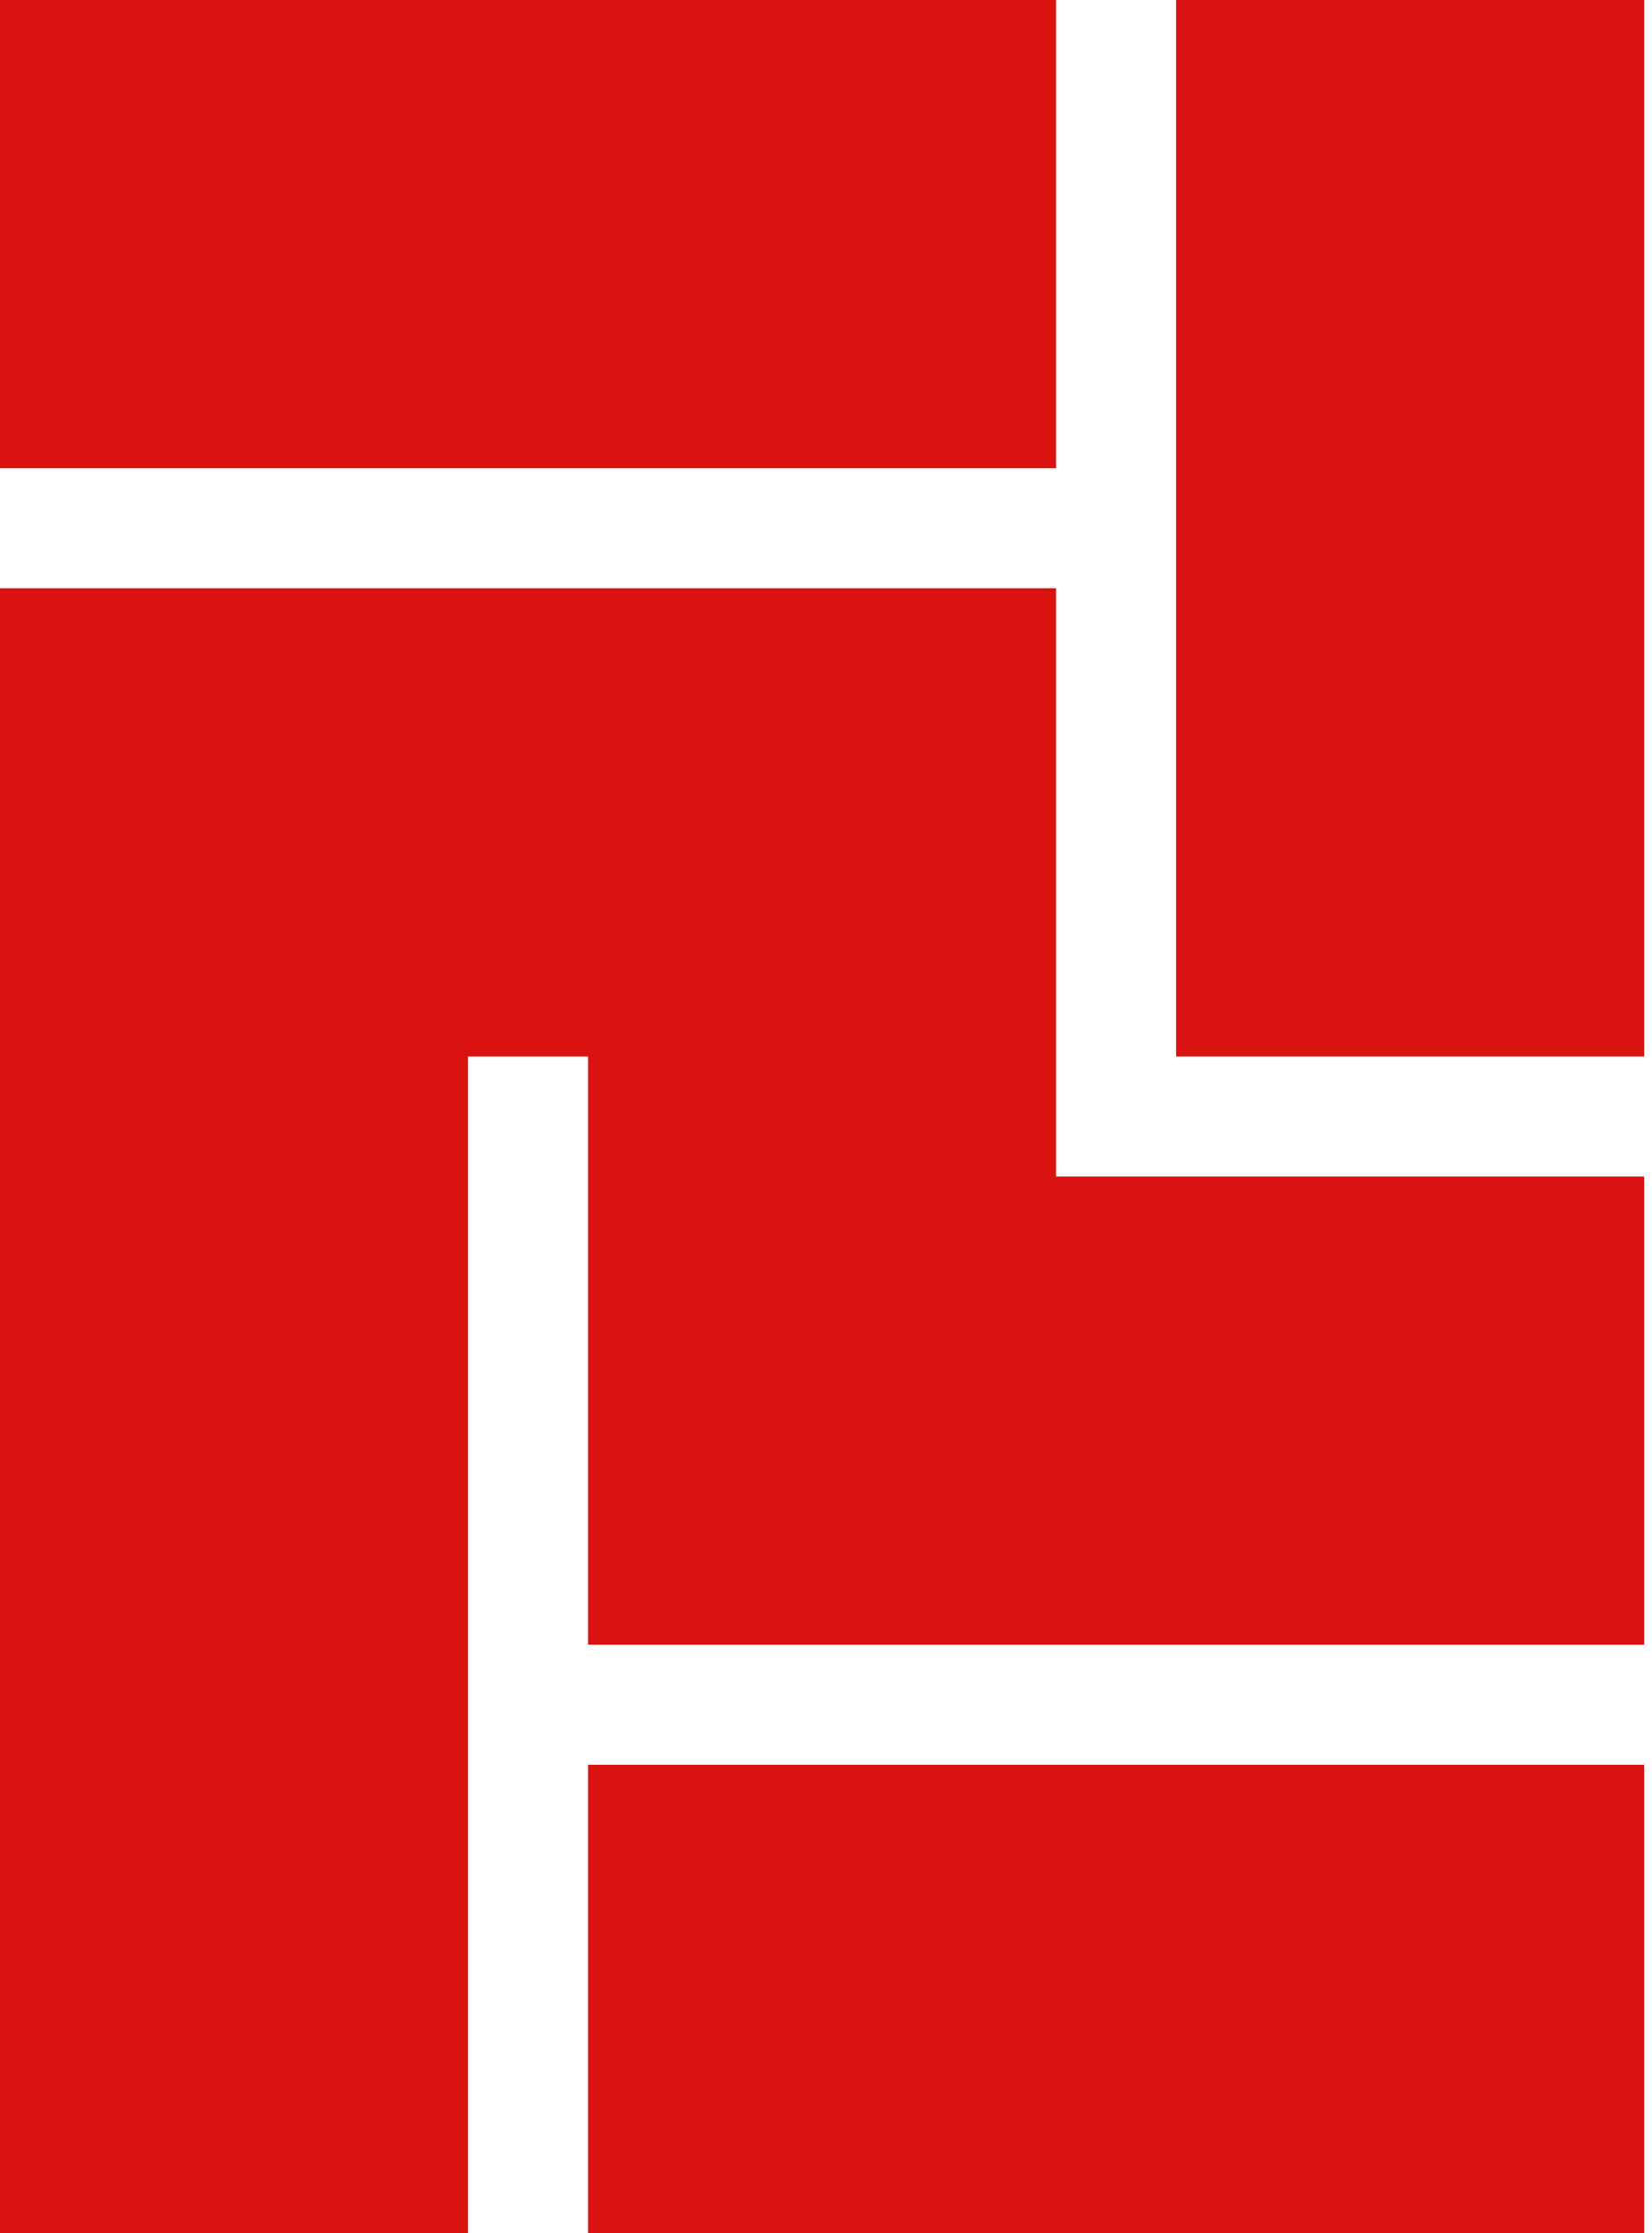
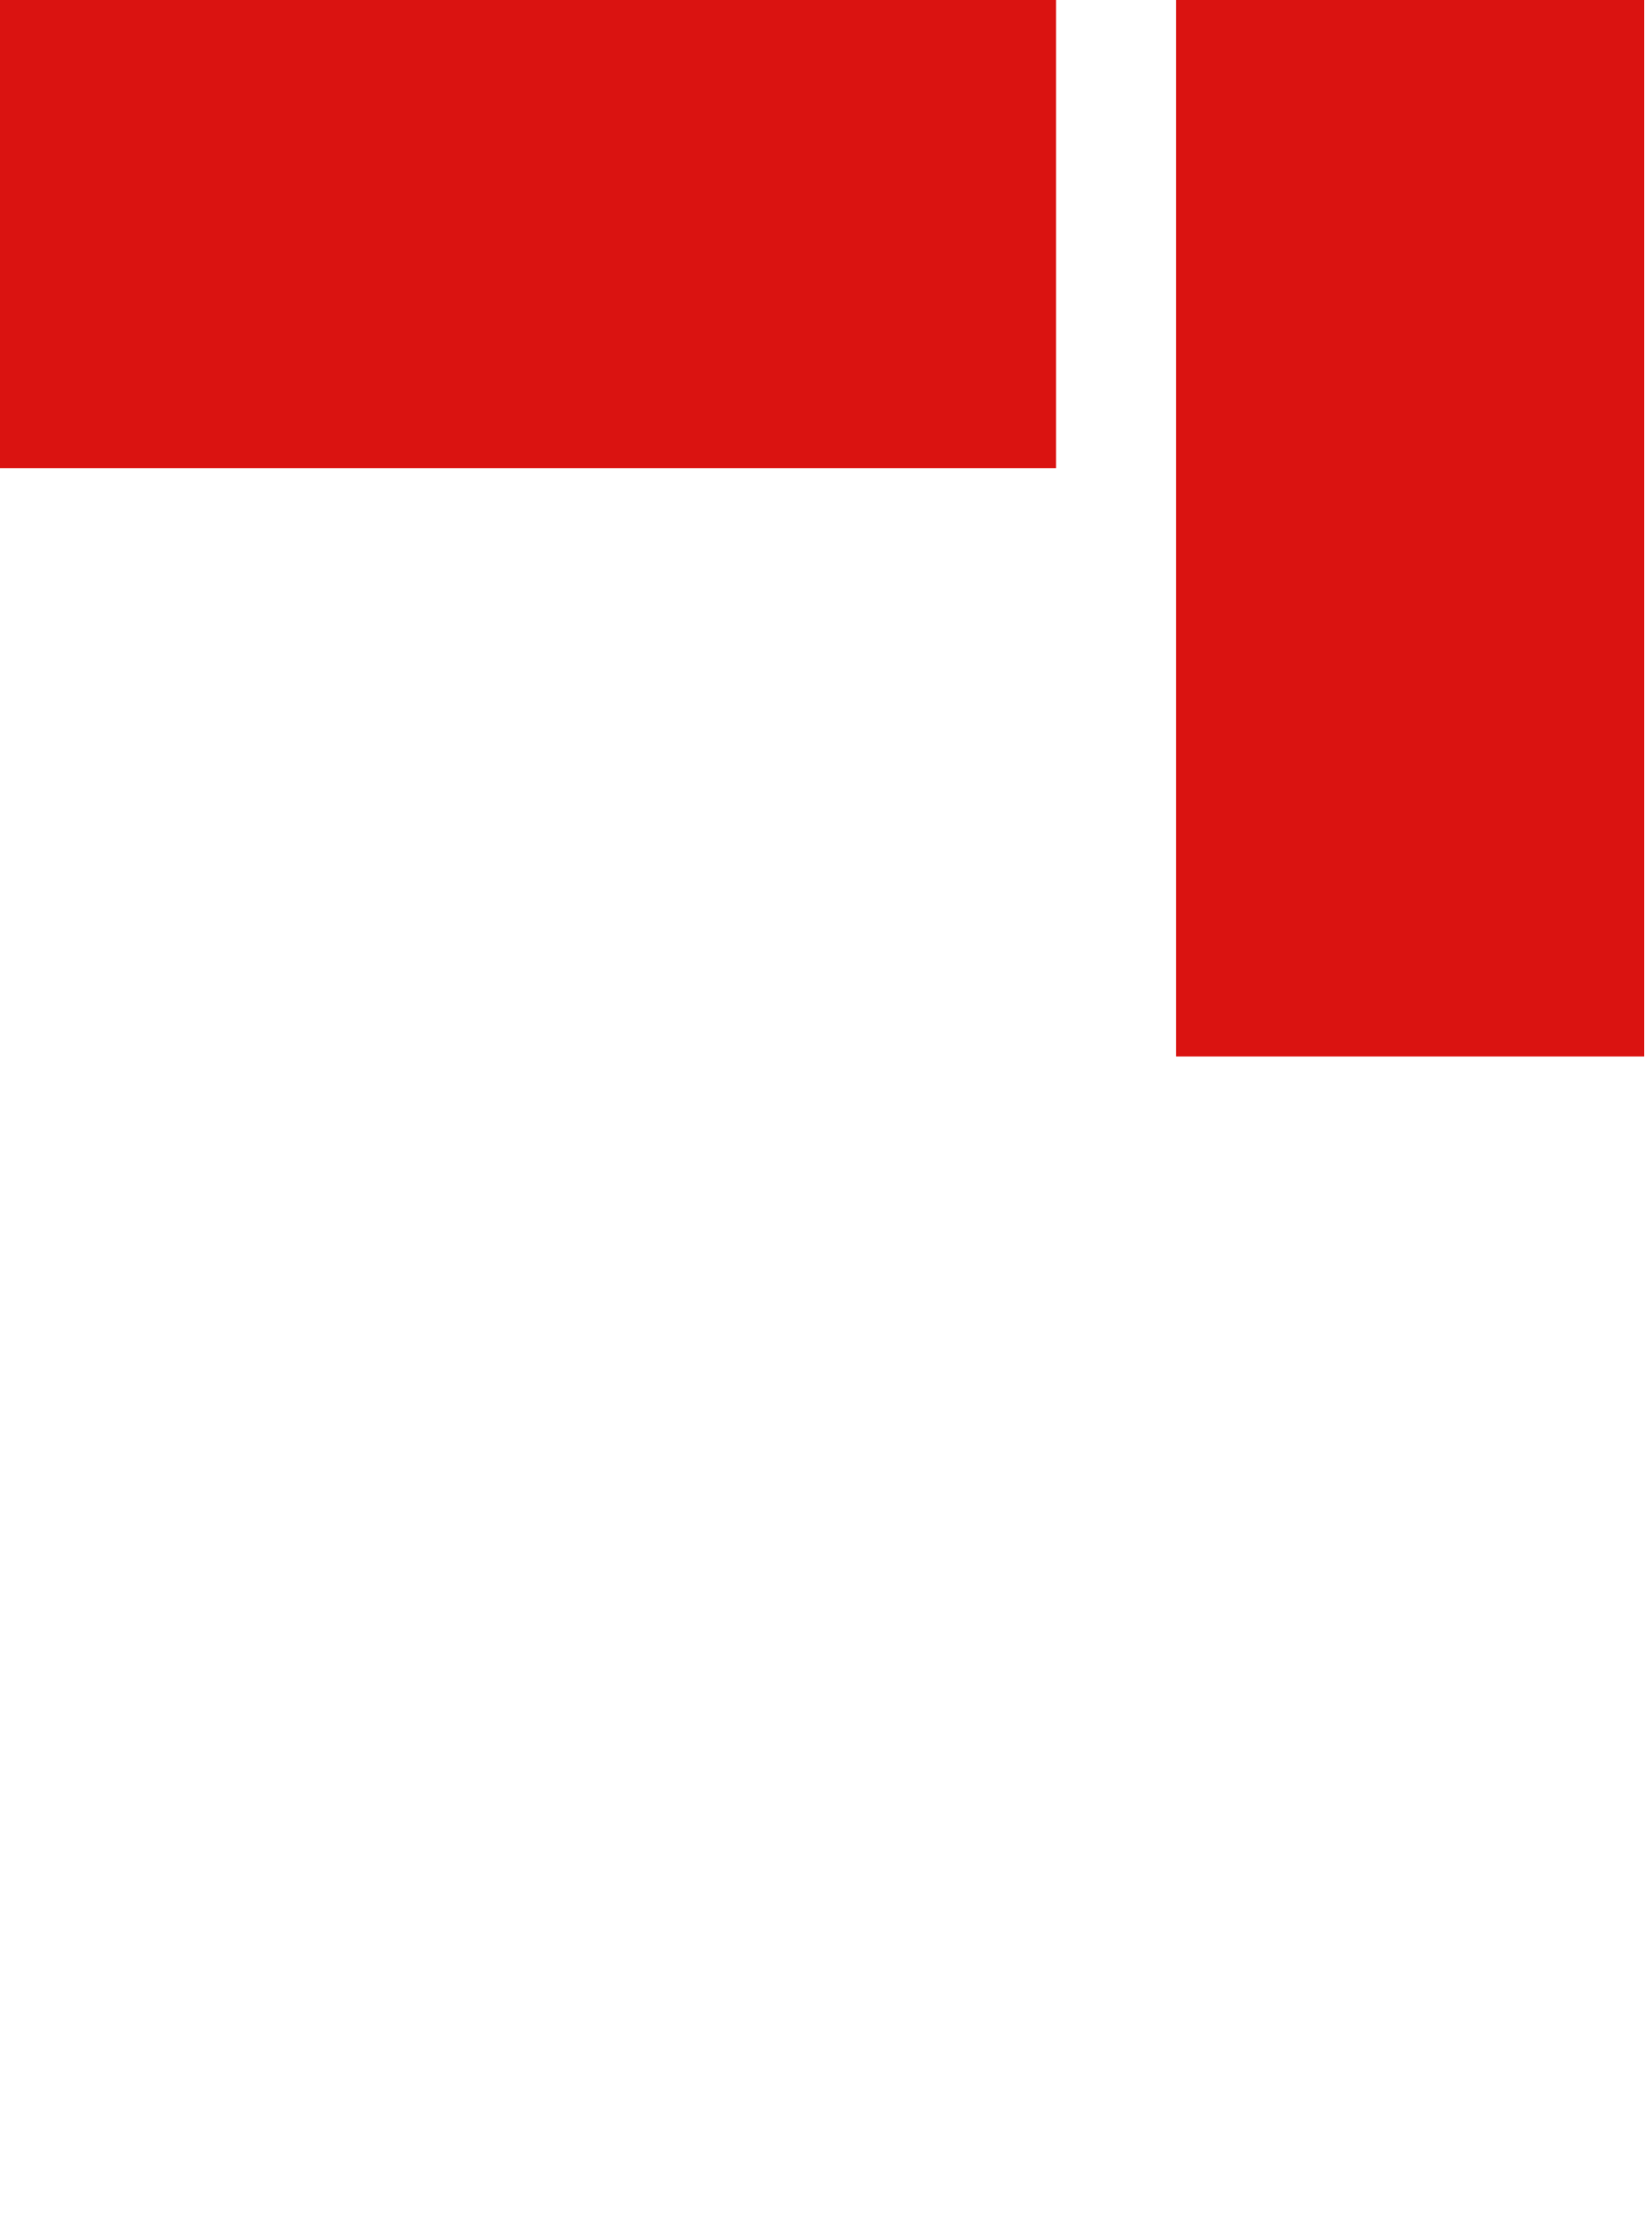
<svg xmlns="http://www.w3.org/2000/svg" width="168" height="227" viewBox="0 0 168 227" fill="none">
  <rect width="107.398" height="47.597" fill="#DA1311" />
  <rect x="167.199" width="107.398" height="47.597" transform="rotate(90 167.199 0)" fill="#DA1311" />
-   <path fill-rule="evenodd" clip-rule="evenodd" d="M107.398 59.801H0V107.398H3.22518e-05L2.70238e-05 227H47.597L47.597 107.398H59.801L59.801 119.602V167.199L107.398 167.199L167.199 167.199V119.602L107.398 119.602L107.398 59.801Z" fill="#DA1311" />
-   <rect x="167.199" y="227" width="107.398" height="47.597" transform="rotate(-180 167.199 227)" fill="#DA1311" />
</svg>